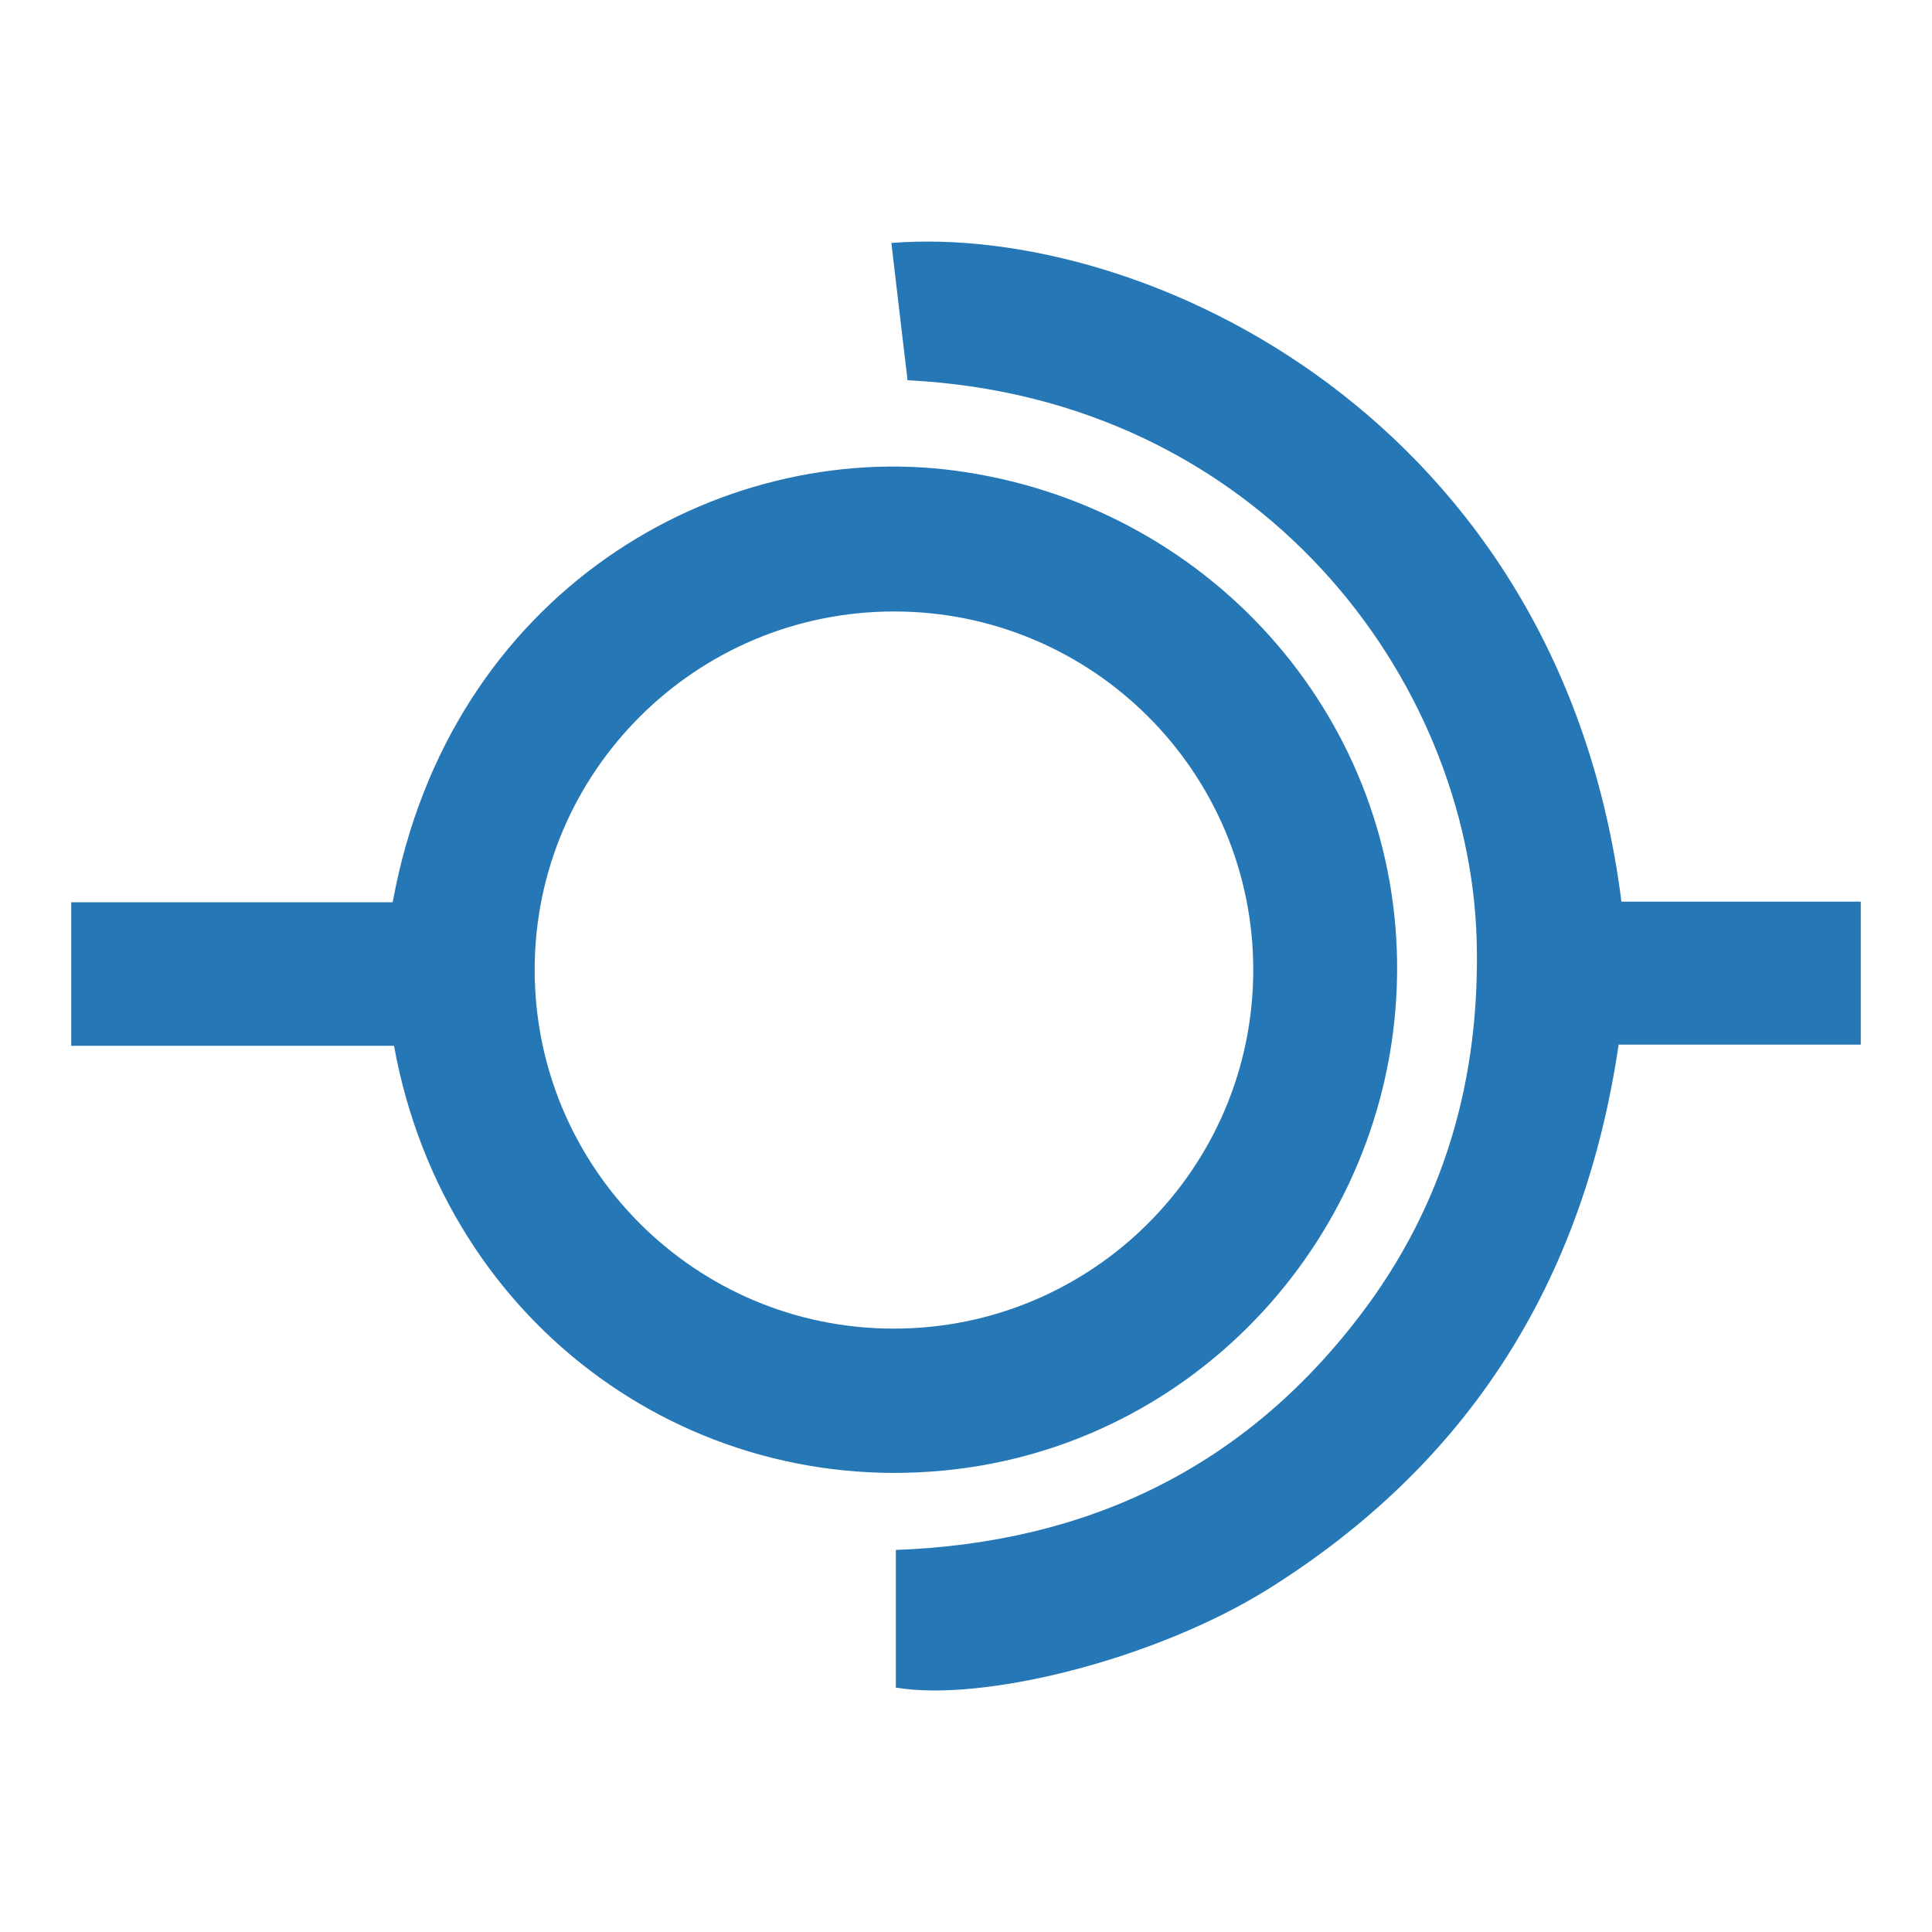
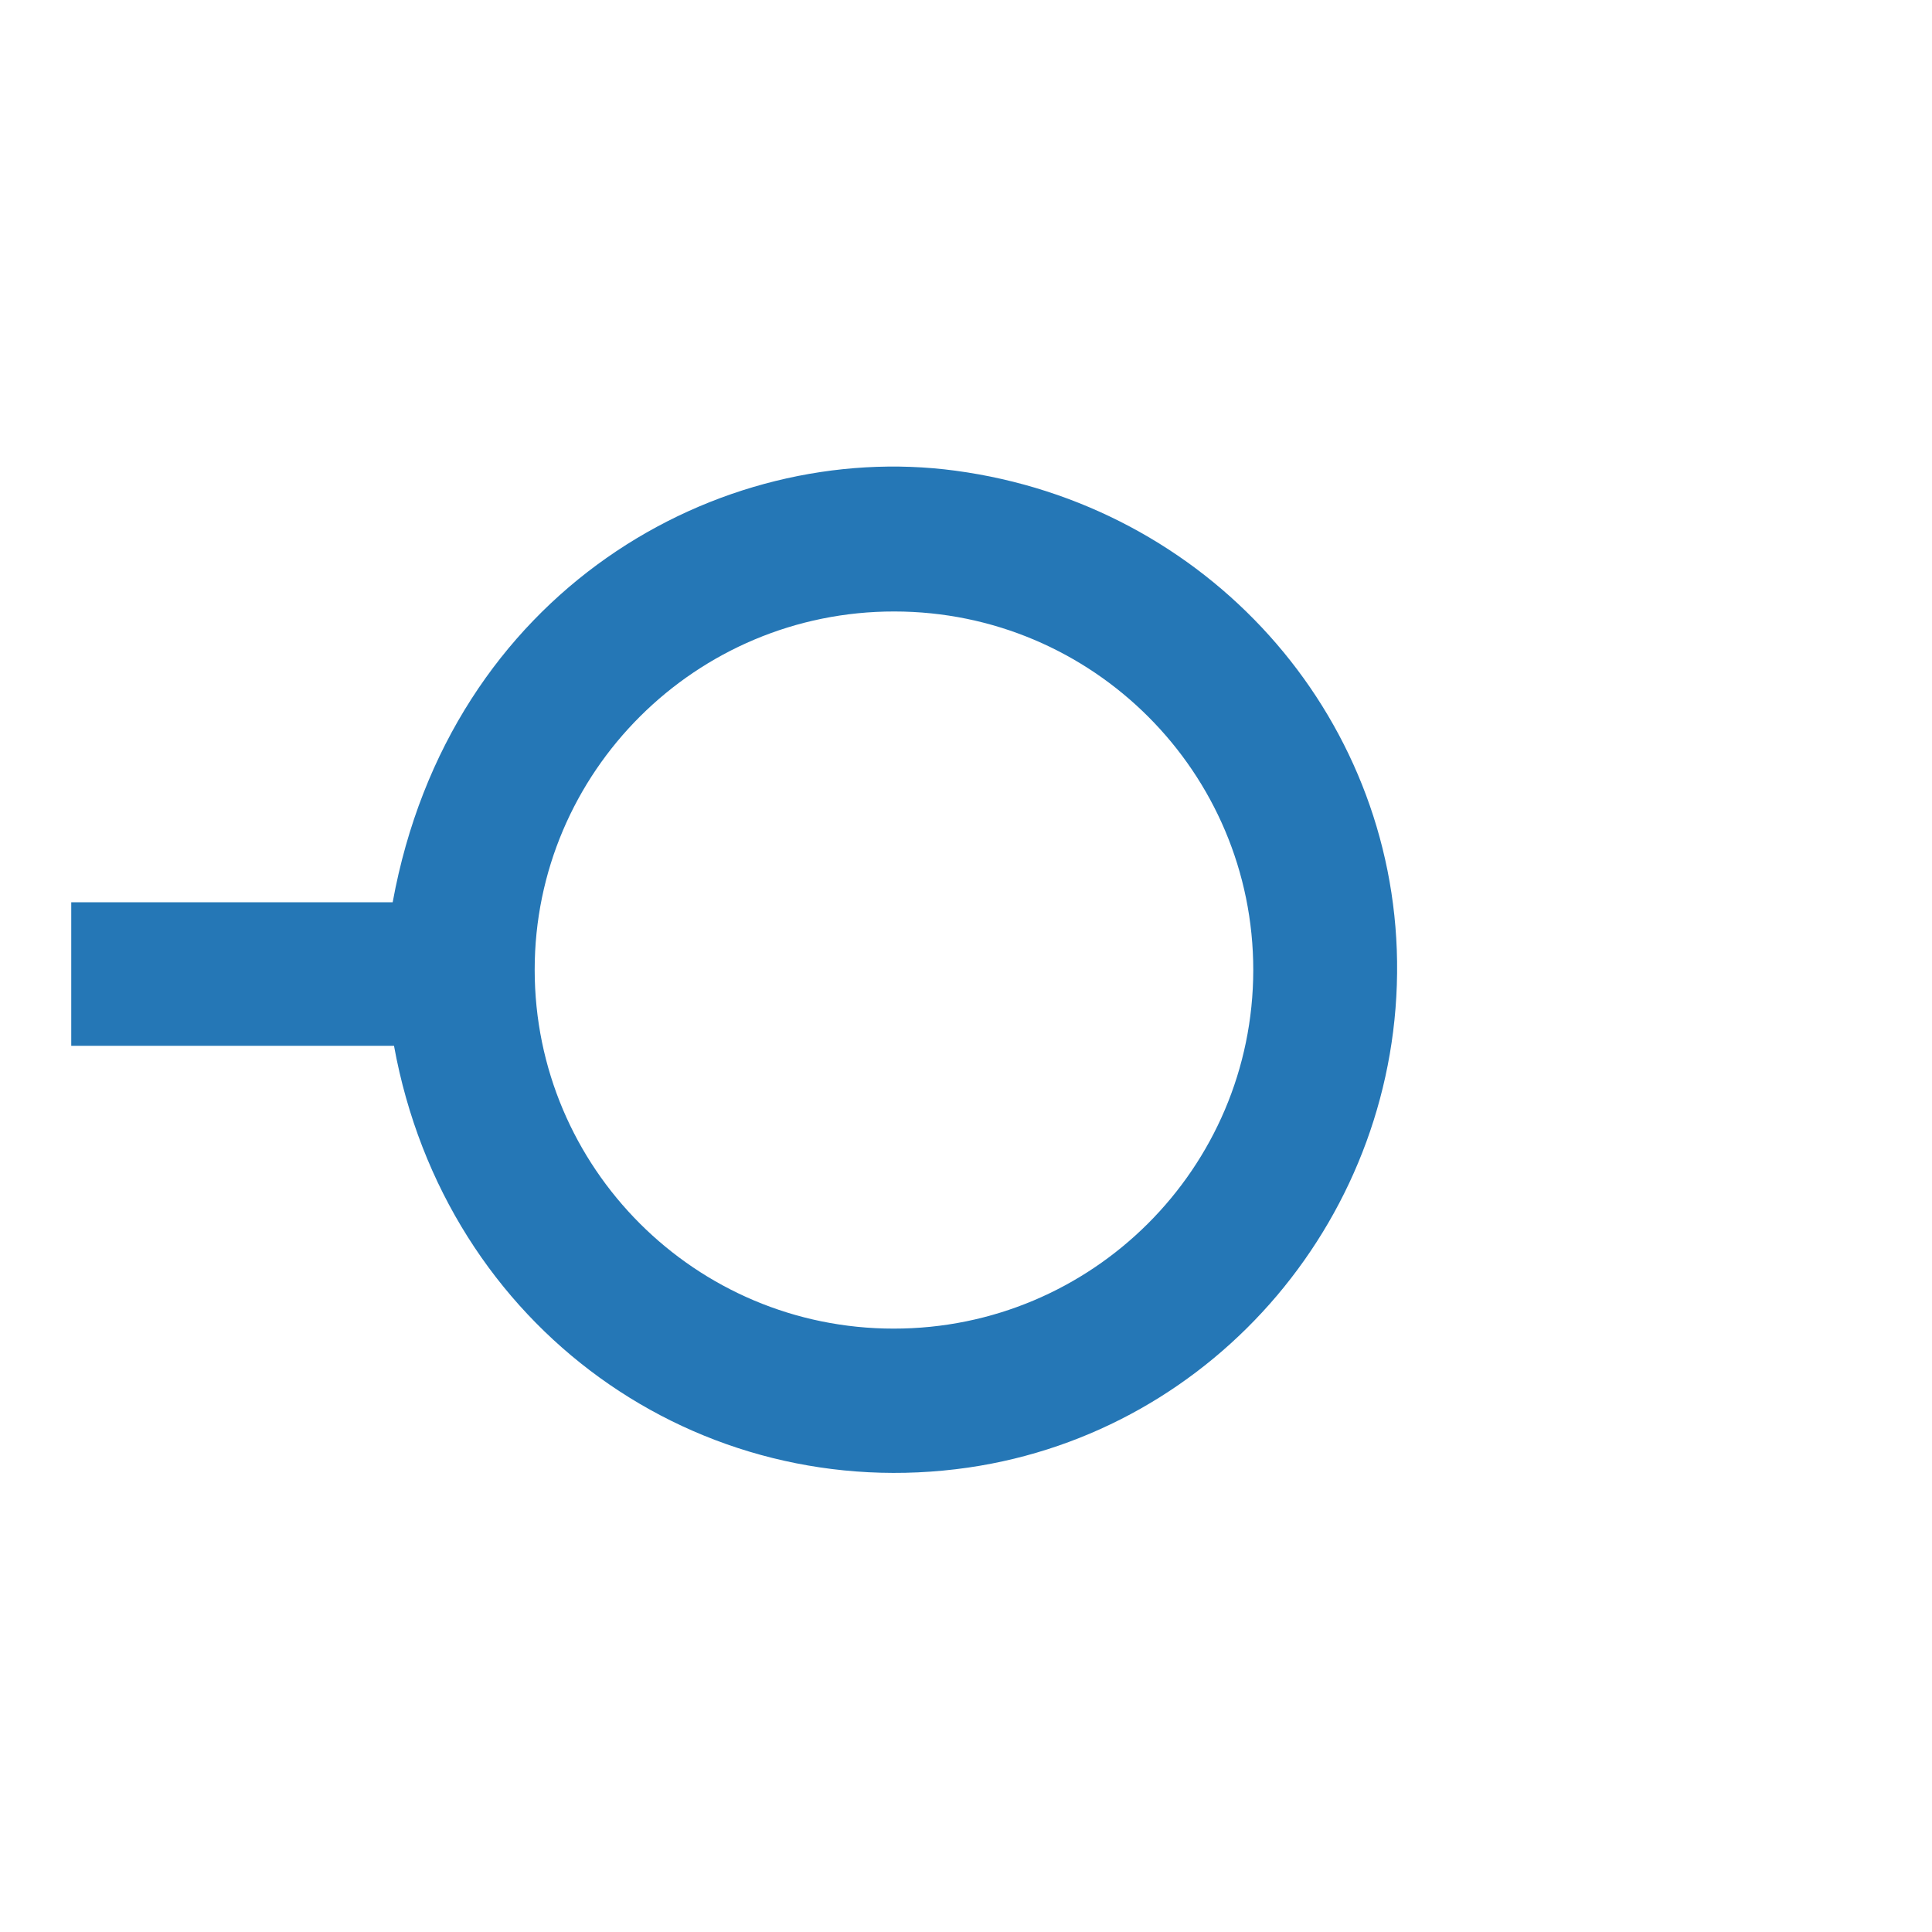
<svg xmlns="http://www.w3.org/2000/svg" version="1.1" id="Warstwa_1" x="0px" y="0px" width="16px" height="16px" viewBox="0 0 16 16" enable-background="new 0 0 16 16" xml:space="preserve">
  <g>
    <path fill="#2577B6" d="M7.401,11.003c-1.642,0-2.973-1.331-2.973-2.972c0-1.637,1.335-2.969,2.979-2.967   c1.642,0.001,2.973,1.332,2.972,2.971C10.377,9.675,9.044,11.004,7.401,11.003 M7.912,3.898c-1.961-0.263-4.189,0.998-4.66,3.574   H0.59v1.189h2.673c0.428,2.351,2.53,3.814,4.755,3.493c2.057-0.299,3.579-2.103,3.552-4.192C11.543,5.905,9.993,4.177,7.912,3.898" />
-     <path fill="#2577B6" d="M7.419,13.976c0.73,0.122,2.153-0.236,3.082-0.815c1.665-1.042,2.614-2.548,2.904-4.51h2.005V7.467h-1.982   c-0.506-3.993-3.938-5.62-6.046-5.455c0.044,0.381,0.09,0.761,0.134,1.137c2.922,0.146,4.65,2.479,4.713,4.632   c0.032,1.151-0.267,2.197-0.965,3.112c-0.96,1.261-2.257,1.884-3.845,1.943V13.976z" />
  </g>
</svg>